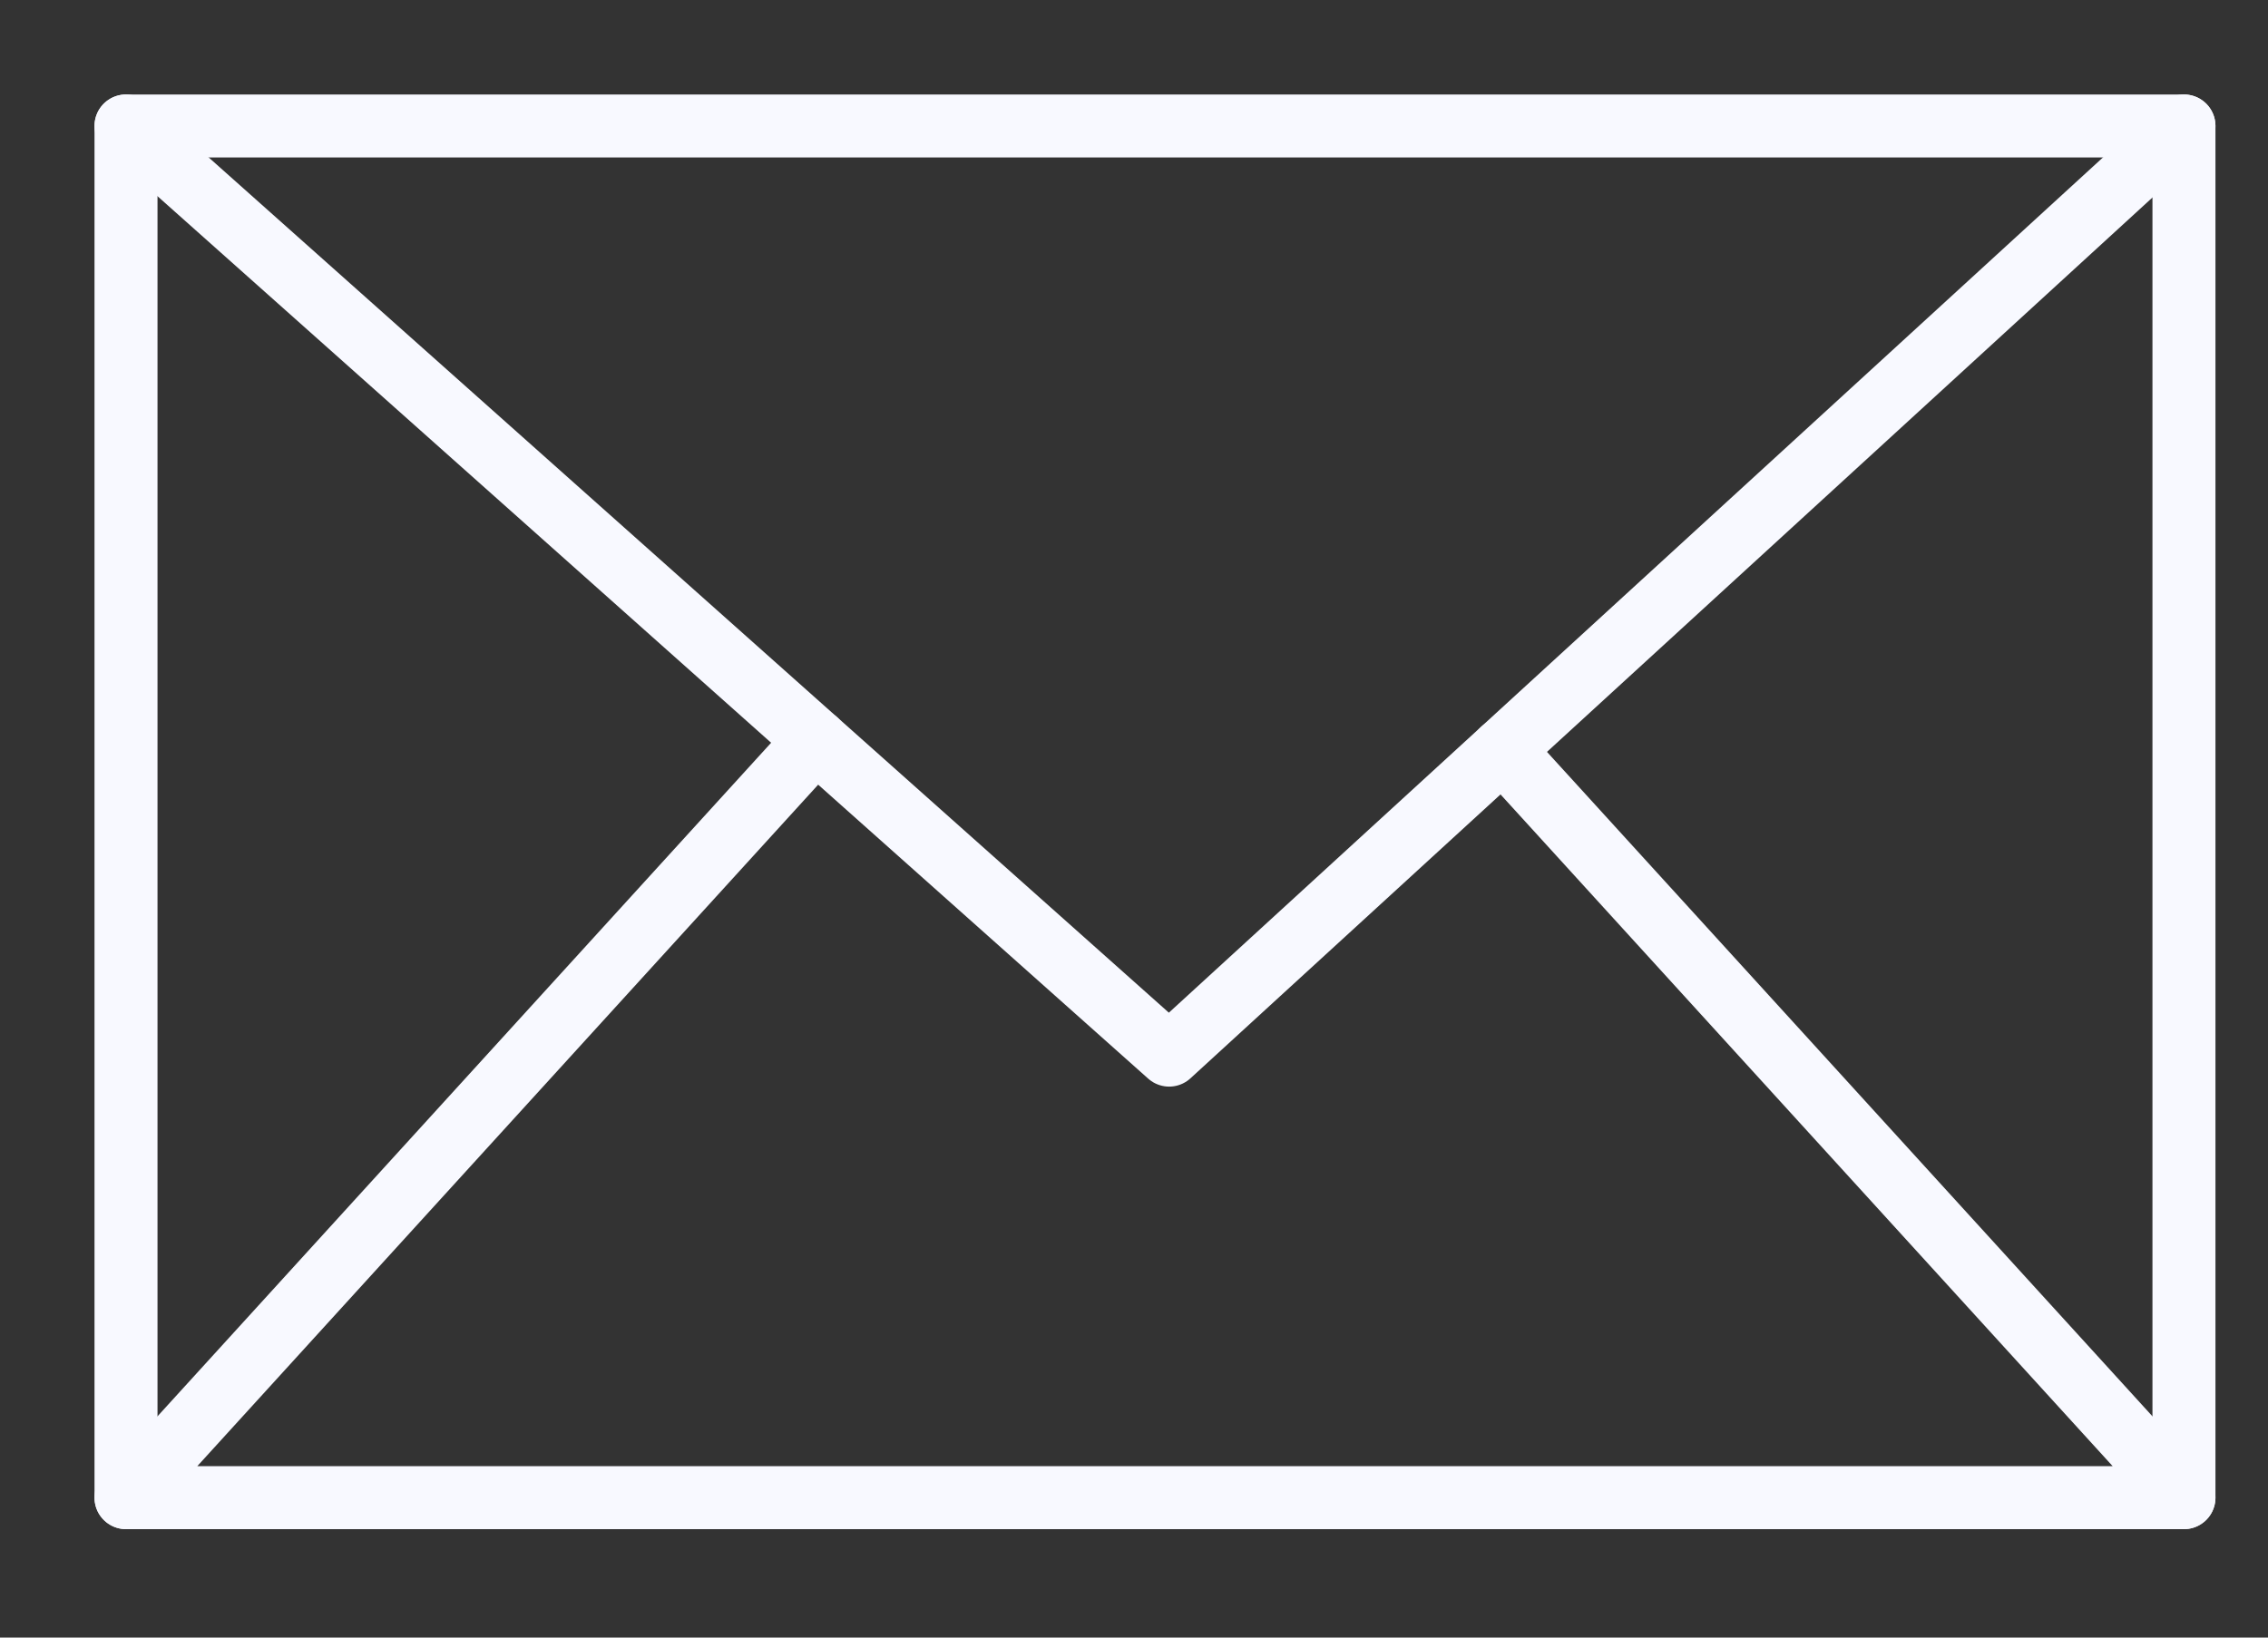
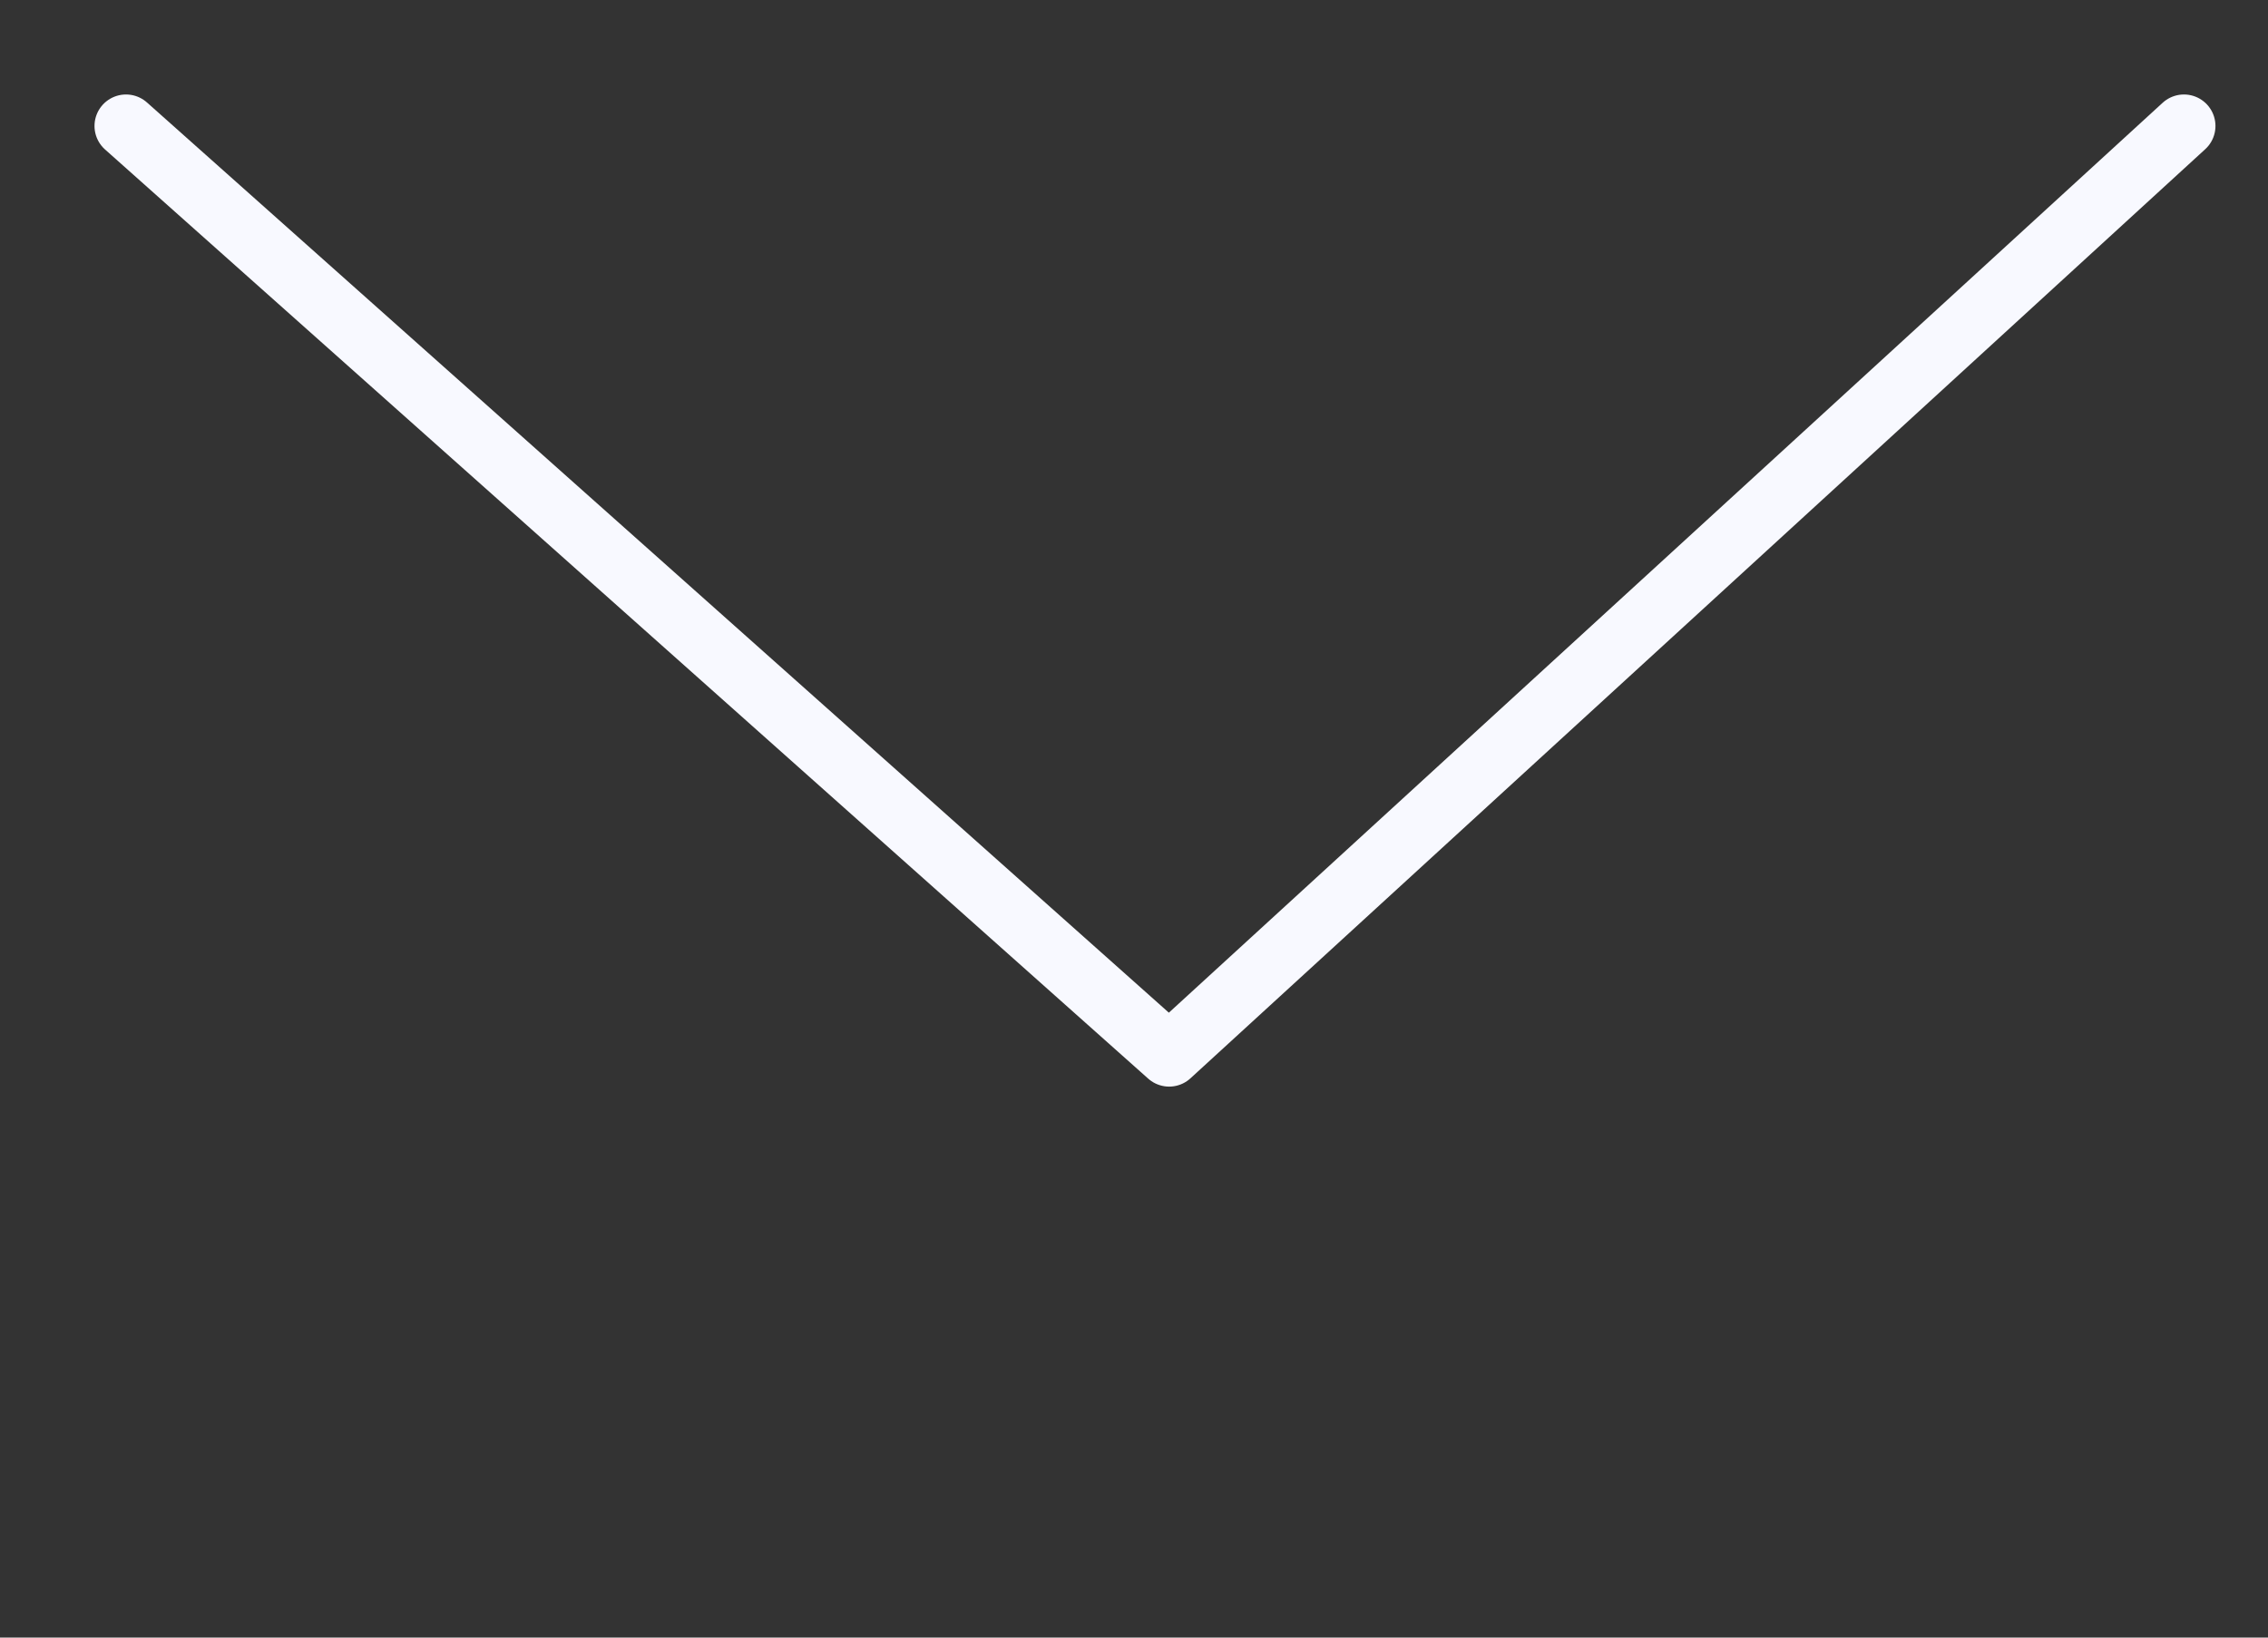
<svg xmlns="http://www.w3.org/2000/svg" width="18" height="13" viewBox="0 0 18 13" fill="none">
  <rect x="0" y="0" width="18" height="13" fill="#333333" stroke="none" />
-   <path d="M1 11.889V1H17.333V11.889" stroke="#F8F9FF" stroke-width="0.5" stroke-linecap="round" stroke-linejoin="round" />
  <path d="M1 1L9.279 8.376L17.333 1" stroke="#F8F9FF" stroke-width="0.5" stroke-linecap="round" stroke-linejoin="round" />
-   <path d="M11.925 5.953L17.333 11.889H1L6.475 5.878" stroke="#F8F9FF" stroke-width="0.5" stroke-linecap="round" stroke-linejoin="round" />
</svg>